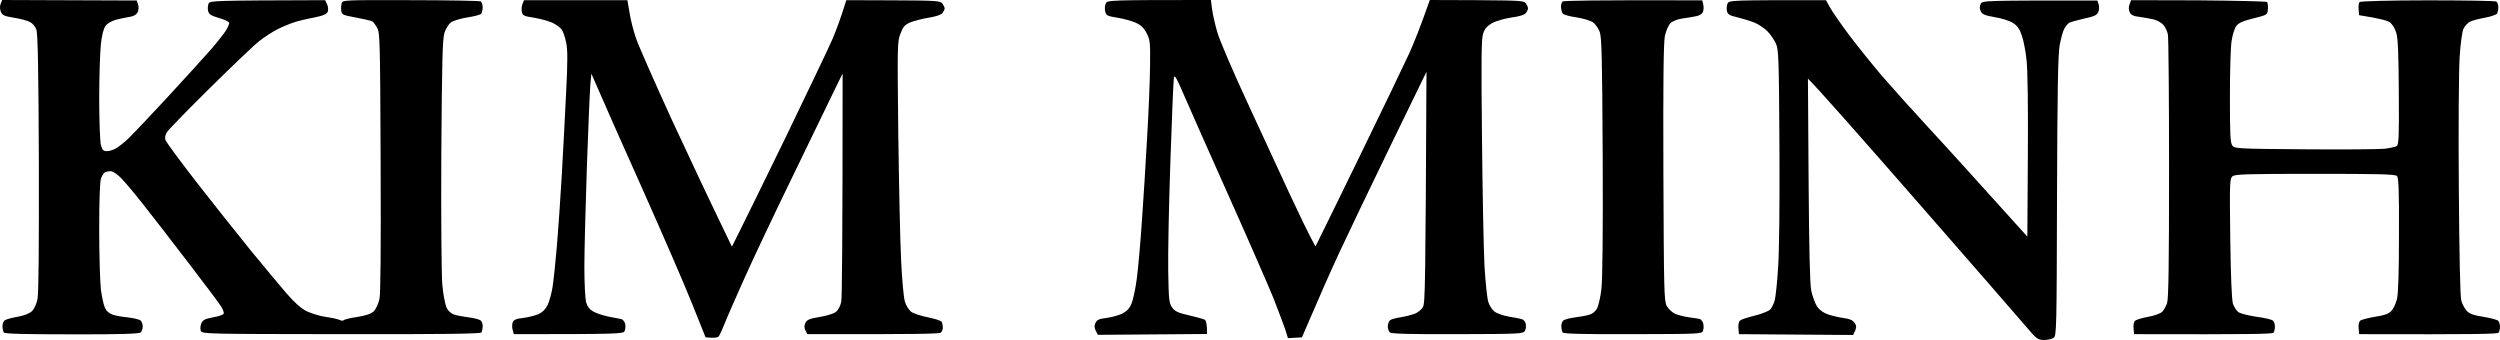
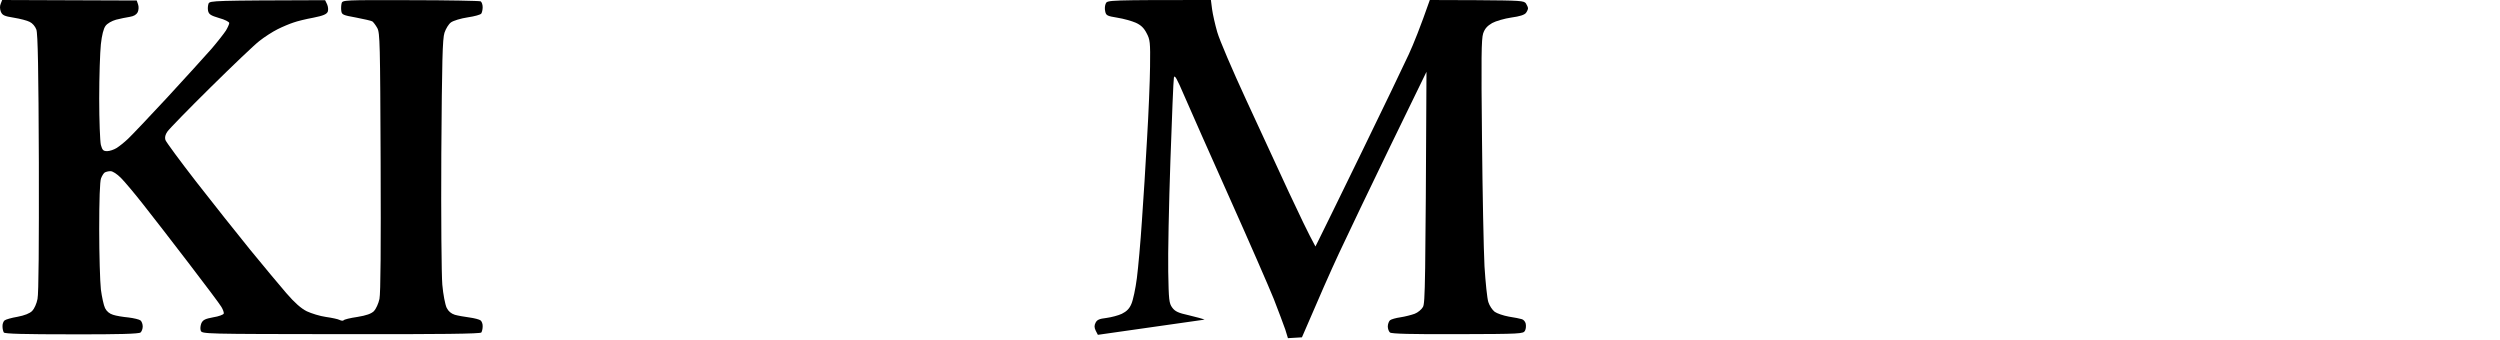
<svg xmlns="http://www.w3.org/2000/svg" width="1500" height="204" viewBox="0 0 1500 204" fill="none">
  <path d="M0.503 7.014C-0.097 5.511 -0.197 3.607 0.403 2.305L1.304 0L82.03 0.301L82.831 2.605C83.331 4.008 83.231 5.912 82.63 7.314C81.83 8.817 80.33 9.719 77.829 10.12C75.728 10.42 72.027 11.222 69.626 11.823C67.125 12.525 64.424 14.027 63.324 15.53C62.124 17.134 61.123 21.041 60.523 26.552C60.023 31.261 59.523 45.89 59.523 59.116C59.523 72.342 60.023 84.866 60.523 86.971C61.423 90.077 61.924 90.678 64.324 90.678C65.825 90.678 68.426 89.776 70.026 88.774C71.727 87.672 74.628 85.367 76.629 83.464C78.629 81.66 89.233 70.438 100.236 58.615C111.14 46.792 123.144 33.566 126.845 29.358C130.546 25.049 134.448 20.039 135.548 18.336C136.648 16.532 137.549 14.428 137.549 13.827C137.549 13.126 134.848 11.723 131.447 10.821C126.445 9.318 125.345 8.617 124.844 6.513C124.544 5.11 124.744 3.206 125.145 2.104C126.045 0.401 127.946 0.301 195.068 0.1L196.268 2.605C196.868 4.008 197.068 5.811 196.668 7.014C195.968 8.517 194.067 9.418 187.965 10.621C183.564 11.422 178.262 12.725 176.061 13.527C173.861 14.228 169.559 16.031 166.558 17.534C163.557 19.037 158.556 22.244 155.555 24.648C152.554 26.953 139.349 39.578 126.245 52.503C113.041 65.528 101.537 77.352 100.436 78.955C99.169 80.758 98.769 82.428 99.236 83.965C99.636 85.167 108.039 96.589 117.842 109.214C127.745 121.939 142.25 140.175 150.053 149.794C157.955 159.413 167.659 171.136 171.76 175.845C176.862 181.756 180.663 185.063 184.064 186.766C186.865 188.069 191.967 189.672 195.568 190.173C199.169 190.674 202.87 191.475 203.771 191.976C204.771 192.477 205.871 192.578 206.171 192.177C206.472 191.676 210.173 190.774 214.374 190.173C219.876 189.271 222.677 188.269 224.377 186.666C225.578 185.363 227.078 182.157 227.679 179.352C228.379 176.045 228.579 148.391 228.379 97.191C228.079 25.951 227.979 19.739 226.378 16.833C225.378 15.03 223.977 13.226 223.377 12.825C222.677 12.424 218.275 11.422 213.574 10.521C205.771 9.118 205.071 8.817 204.771 6.513C204.571 5.11 204.671 3.106 204.971 2.004C205.471 0 206.271 0 246.285 0.1C268.692 0.1 287.698 0.501 288.399 0.802C288.999 1.202 289.599 2.705 289.599 4.308C289.599 5.811 289.199 7.515 288.799 8.116C288.399 8.817 284.697 9.819 280.596 10.42C276.495 11.022 271.993 12.424 270.593 13.426C269.192 14.428 267.492 17.234 266.691 19.639C265.491 23.246 265.191 36.371 264.791 92.181C264.591 130.456 264.891 164.923 265.391 170.835C265.891 176.646 267.092 182.758 267.992 184.662C268.992 186.766 270.693 188.169 272.893 188.87C274.594 189.371 278.595 190.073 281.596 190.473C284.597 190.874 287.698 191.676 288.399 192.277C289.099 192.878 289.699 194.481 289.599 195.884C289.599 197.287 289.199 198.89 288.799 199.491C288.299 200.293 265.191 200.593 204.671 200.493L204.521 200.493C122.242 200.393 121.243 200.392 120.443 198.389C120.043 197.187 120.243 195.383 120.843 193.88C121.843 191.876 123.144 191.275 127.946 190.373C131.247 189.872 134.048 188.77 134.248 188.169C134.448 187.468 133.747 185.664 132.847 184.161C131.947 182.558 123.044 170.735 113.141 157.809C103.237 144.884 90.933 128.953 85.832 122.54C80.73 116.028 74.728 108.914 72.527 106.709C70.226 104.405 67.626 102.701 66.325 102.701C65.025 102.701 63.524 103.102 62.824 103.503C62.224 103.904 61.223 105.407 60.623 107.01C59.923 108.713 59.523 120.035 59.523 137.57C59.523 152.8 60.023 169.031 60.523 173.64C61.123 178.149 62.224 183.259 63.024 184.862C63.924 186.766 65.725 188.269 67.826 188.87C69.526 189.471 73.728 190.173 77.029 190.473C80.33 190.874 83.631 191.676 84.331 192.277C85.031 192.878 85.632 194.481 85.632 195.884C85.632 197.287 85.031 198.89 84.331 199.491C83.431 200.293 71.427 200.693 43.017 200.593C14.908 200.593 2.804 200.293 2.304 199.491C1.904 198.89 1.504 197.287 1.504 195.884C1.404 194.481 2.004 192.878 2.704 192.277C3.404 191.676 6.905 190.674 10.507 190.073C14.708 189.271 17.809 188.069 19.309 186.566C20.51 185.363 22.01 182.157 22.511 179.352C23.211 176.145 23.411 146.487 23.311 97.692C23.111 42.283 22.711 20.14 21.81 17.735C21.11 15.831 19.51 13.927 17.809 13.126C16.308 12.324 12.007 11.222 8.306 10.621C2.504 9.719 1.404 9.118 0.503 7.014Z" fill="black" />
-   <path d="M1036.15 6.613C1035.85 5.21 1036.05 3.206 1036.55 2.104C1037.55 0.1 1038.55 0.1 1095.57 0.1L1098.07 4.609C1099.47 7.014 1104.57 14.528 1109.57 21.142C1114.57 27.754 1123.28 38.576 1128.88 45.189C1134.58 51.802 1147.08 65.729 1156.79 76.249C1166.49 86.67 1183.8 105.807 1216.41 141.978L1216.71 93.584C1216.91 64.326 1216.61 41.481 1215.91 35.87C1215.41 30.76 1214.11 24.247 1213.1 21.342C1211.8 17.534 1210.5 15.53 1207.9 13.827C1205.9 12.525 1201.2 11.022 1197 10.32C1191 9.318 1189.4 8.617 1188.5 6.813C1187.7 5.31 1187.7 3.908 1188.4 2.405C1189.4 0.301 1189.6 0.301 1258.42 0.301L1259.22 2.705C1259.62 4.108 1259.52 6.012 1258.92 7.314C1258.12 9.118 1256.32 9.919 1250.62 11.122C1246.62 12.024 1242.61 13.126 1241.61 13.627C1240.71 14.128 1239.31 15.831 1238.51 17.334C1237.71 18.837 1236.51 23.246 1235.81 27.153C1234.81 32.464 1234.41 53.906 1234.21 117.831C1234.01 197.287 1233.91 201.495 1232.21 202.697C1231.21 203.399 1228.61 204 1226.41 204C1222.61 203.9 1222.01 203.499 1215.41 195.684C1211.6 191.175 1181.99 157.208 1149.78 120.336C1117.47 83.363 1089.66 51.802 1084.76 47.193L1085.16 108.312C1085.46 150.595 1085.96 170.935 1086.76 174.442C1087.36 177.147 1088.66 180.955 1089.66 182.859C1090.76 185.063 1092.77 186.866 1095.37 188.069C1097.57 189.071 1101.97 190.173 1105.27 190.674C1109.77 191.275 1111.57 191.976 1112.77 193.78C1114.07 195.684 1114.17 196.485 1111.87 200.994L1043.35 200.493L1043.05 196.986C1042.85 194.882 1043.25 192.978 1044.05 192.277C1044.75 191.676 1048.75 190.373 1052.85 189.371C1056.95 188.369 1061.15 186.666 1062.05 185.764C1063.06 184.762 1064.26 182.257 1064.86 180.153C1065.36 178.049 1066.36 169.232 1066.86 160.415C1067.56 150.896 1067.86 120.937 1067.66 87.271C1067.36 34.768 1067.16 29.758 1065.56 26.151C1064.56 23.947 1062.26 20.64 1060.55 18.837C1058.75 17.033 1055.35 14.729 1052.85 13.627C1050.35 12.625 1045.75 11.222 1042.55 10.42C1037.65 9.318 1036.65 8.617 1036.15 6.613Z" fill="black" />
-   <path d="M1277.83 7.314C1277.13 5.811 1277.13 4.208 1277.73 2.605L1278.63 0.1L1319.04 0.2C1341.25 0.401 1359.75 0.802 1360.25 1.202C1360.65 1.703 1360.85 3.607 1360.75 5.511C1360.45 8.917 1360.45 8.917 1352.05 11.022C1345.65 12.625 1343.15 13.727 1341.75 15.631C1340.75 16.933 1339.45 21.041 1338.95 24.648C1338.35 28.155 1337.95 43.285 1337.95 58.214C1337.95 80.157 1338.15 85.568 1339.35 87.271C1340.75 89.175 1342.15 89.275 1382.56 89.576C1405.67 89.776 1427.18 89.576 1430.48 89.275C1433.78 88.874 1437.18 88.173 1437.98 87.672C1439.28 86.87 1439.48 82.362 1439.28 55.409C1439.18 32.364 1438.78 22.945 1437.78 19.739C1437.08 17.234 1435.38 14.528 1433.98 13.426C1432.58 12.424 1427.88 11.022 1415.47 9.118L1415.17 5.611C1414.97 3.607 1415.27 1.603 1415.77 1.202C1416.37 0.701 1434.48 0.2 1456.59 0.2C1478.59 0.2 1497 0.501 1497.7 0.902C1498.4 1.303 1499 2.805 1499 4.308C1499 5.811 1498.6 7.615 1498.2 8.216C1497.8 8.817 1494.6 9.919 1491 10.621C1487.4 11.222 1483.39 12.324 1481.99 13.025C1480.59 13.727 1478.89 15.631 1478.09 17.234C1477.29 18.837 1476.29 26.252 1475.79 34.167C1475.29 41.882 1474.99 76.751 1475.29 112.32C1475.59 154.303 1476.09 177.749 1476.79 180.454C1477.39 182.558 1478.99 185.464 1480.19 186.666C1481.89 188.369 1484.49 189.271 1490 190.073C1494.1 190.774 1498.1 191.776 1498.8 192.377C1499.5 192.978 1500 194.582 1500 195.984C1500 197.287 1499.6 198.99 1499.2 199.591C1498.7 200.393 1486.7 200.694 1415.47 200.493L1415.17 196.986C1414.97 194.882 1415.37 192.978 1416.17 192.377C1416.87 191.776 1420.87 190.774 1424.98 190.073C1430.38 189.271 1433.08 188.369 1434.68 186.666C1435.98 185.464 1437.48 182.157 1438.18 179.452C1438.98 176.045 1439.38 163.12 1439.38 140.676C1439.48 114.224 1439.18 106.609 1438.18 105.607C1437.08 104.505 1427.08 104.305 1389.06 104.305C1347.95 104.305 1340.95 104.505 1339.45 105.807C1337.85 107.11 1337.75 109.815 1338.15 142.88C1338.45 165.925 1339.05 179.752 1339.75 182.157C1340.45 184.261 1341.95 186.566 1343.15 187.367C1344.45 188.169 1349.25 189.371 1353.95 190.073C1358.65 190.674 1363.05 191.676 1363.75 192.377C1364.46 192.978 1364.96 194.582 1364.96 195.984C1364.96 197.287 1364.56 198.99 1364.16 199.591C1363.65 200.393 1351.95 200.694 1280.43 200.493L1280.13 196.986C1279.93 194.882 1280.33 192.978 1281.13 192.377C1281.83 191.776 1285.33 190.774 1288.93 190.073C1292.53 189.471 1296.23 188.069 1297.23 187.167C1298.23 186.165 1299.53 183.861 1300.23 181.957C1301.13 179.251 1301.43 159.112 1301.43 101.299C1301.43 58.815 1301.13 22.544 1300.73 20.64C1300.33 18.637 1299.03 16.031 1297.93 14.829C1296.83 13.627 1294.23 12.124 1292.13 11.623C1290.13 11.122 1286.23 10.521 1283.63 10.12C1280.03 9.719 1278.63 9.018 1277.83 7.314Z" fill="black" />
-   <path d="M313.107 7.114C312.807 5.711 313.007 3.507 313.507 2.305L314.407 0.1H376.428L377.728 7.615C378.328 11.723 380.129 18.737 381.63 23.045C383.13 27.454 392.833 49.397 403.037 71.741C413.34 93.984 425.744 120.336 439.149 147.99L443.55 139.173C446.051 134.263 458.555 108.713 471.459 82.261C484.264 55.709 496.768 29.658 499.168 24.147C501.569 18.637 504.47 10.921 507.771 0.1L535.981 0.2C562.189 0.301 564.29 0.501 565.49 2.204C566.191 3.206 566.791 4.509 566.791 5.11C566.791 5.611 566.191 6.813 565.49 7.815C564.69 8.817 561.689 9.919 557.188 10.621C553.386 11.222 548.385 12.525 546.184 13.426C542.883 14.829 541.883 16.031 540.282 20.14C538.381 24.949 538.381 27.153 538.982 80.758C539.382 111.318 540.082 145.385 540.682 156.407C541.182 167.428 542.183 178.35 542.883 180.754C543.583 183.259 545.284 185.965 546.684 187.067C548.085 188.069 552.586 189.572 556.688 190.373C560.789 191.175 564.49 192.377 564.99 193.079C565.39 193.88 565.691 195.383 565.691 196.485C565.791 197.487 565.19 198.99 564.49 199.591C563.59 200.293 551.486 200.593 484.364 200.493L483.263 198.189C482.463 196.585 482.463 195.283 483.263 193.68C484.164 191.876 485.764 191.175 491.766 190.173C495.867 189.572 500.269 188.169 501.469 187.167C502.97 186.065 504.17 183.76 504.77 180.955C505.17 178.45 505.571 146.688 505.571 44.086L500.169 55.108C497.168 61.22 485.964 84.365 475.261 106.509C464.457 128.652 451.453 156.206 446.351 167.629C441.249 179.051 435.948 191.075 434.647 194.481C433.347 197.788 431.846 200.994 431.246 201.796C430.646 202.497 428.745 202.998 423.343 202.397L415.141 181.957C410.639 170.635 397.235 139.774 385.431 113.322C373.527 86.77 361.823 60.419 354.821 44.187L354.22 50.699C353.92 54.206 352.92 76.55 352.12 100.297C351.319 123.943 350.619 150.996 350.619 160.314C350.619 169.733 351.119 179.051 351.62 181.155C352.32 183.76 353.62 185.564 355.921 186.866C357.722 187.969 361.823 189.271 365.124 189.972C368.425 190.574 371.926 191.275 372.927 191.475C373.827 191.776 374.827 193.079 375.127 194.481C375.427 195.784 375.227 197.688 374.727 198.69C373.927 200.293 371.226 200.493 308.305 200.493L307.605 197.988C307.205 196.585 307.205 194.481 307.605 193.479C308.205 191.876 309.606 191.275 313.707 190.774C316.708 190.473 320.809 189.371 322.91 188.57C325.411 187.468 327.212 185.664 328.512 183.159C329.512 181.055 330.913 176.246 331.513 172.338C332.113 168.53 333.314 157.509 334.114 147.89C334.914 138.171 336.315 118.633 337.115 104.305C337.915 89.876 339.115 67.633 339.716 54.607C340.616 36.972 340.616 29.758 339.716 25.65C339.115 22.544 337.915 19.037 337.115 17.835C336.315 16.633 333.714 14.729 331.413 13.627C329.012 12.625 324.11 11.222 320.409 10.621C314.307 9.719 313.607 9.318 313.107 7.114Z" fill="black" />
-   <path d="M663.123 6.813C662.723 5.21 662.923 3.106 663.523 2.004C664.423 0.1 665.424 0 726.544 0L727.244 5.511C727.644 8.517 729.045 14.729 730.345 19.238C731.645 23.847 739.448 42.083 747.651 59.817C755.854 77.652 767.357 102.501 773.259 115.226C779.161 127.851 785.163 140.475 789.265 147.89L791.165 144.083C792.266 141.978 803.669 118.633 816.574 92.181C829.478 65.729 842.382 38.876 845.283 32.564C848.184 26.252 852.185 16.332 857.887 0L886.097 0.1C912.405 0.301 914.406 0.401 915.606 2.104C916.307 3.206 916.807 4.409 916.807 5.01C916.807 5.511 916.307 6.813 915.606 7.715C914.74 8.917 911.805 9.853 906.804 10.521C902.702 11.122 897.5 12.625 895.3 13.827C892.399 15.53 890.898 17.134 889.898 20.039C888.798 23.346 888.698 34.868 889.198 83.163C889.498 115.627 890.198 150.194 890.698 159.813C891.298 169.432 892.299 179.151 892.999 181.255C893.699 183.46 895.4 185.965 896.8 187.067C898.201 188.069 902.002 189.371 905.303 189.972C908.604 190.473 912.105 191.175 913.006 191.475C914.006 191.676 915.106 192.878 915.406 194.081C915.706 195.383 915.606 197.287 915.006 198.389C914.006 200.293 912.906 200.393 874.593 200.493C846.684 200.593 834.88 200.293 833.979 199.491C833.279 198.89 832.679 197.287 832.679 195.884C832.679 194.481 833.279 192.878 833.979 192.177C834.68 191.576 837.481 190.774 840.281 190.373C842.982 189.972 846.884 188.971 848.784 188.269C850.685 187.568 852.986 185.664 853.786 184.161C855.086 181.756 855.286 171.336 855.887 43.084L834.18 87.672C822.276 112.22 808.471 141.077 803.469 151.798C798.468 162.519 791.465 178.35 781.162 202.397L772.759 202.898L771.159 197.688C770.158 194.782 767.057 186.566 764.256 179.352C761.355 172.138 749.451 144.884 737.747 118.733C726.044 92.582 713.84 65.028 710.639 57.613C706.037 46.892 704.737 44.587 704.336 46.591C704.036 47.994 703.136 70.538 702.236 96.69C701.335 122.841 700.735 152.699 700.935 163.02C701.235 180.053 701.435 181.957 703.336 184.562C705.037 186.866 706.937 187.768 713.339 189.171C717.641 190.173 721.942 191.375 722.743 191.776C723.643 192.277 724.243 194.081 724.243 200.393L658.721 200.894L657.421 198.389C656.521 196.485 656.521 195.283 657.321 193.68C658.221 191.876 659.522 191.275 663.823 190.774C666.824 190.373 671.025 189.271 673.126 188.269C675.927 186.866 677.628 185.263 678.828 182.358C679.828 180.153 681.329 173.139 682.129 166.827C682.929 160.515 684.33 145.185 685.13 132.76C686.03 120.336 687.431 97.992 688.231 83.163C689.131 68.334 689.932 48.896 690.032 40.079C690.232 25.25 690.032 23.747 687.931 19.839C686.331 16.733 684.53 15.03 681.429 13.627C679.128 12.625 674.227 11.222 670.425 10.621C664.323 9.619 663.623 9.318 663.123 6.813Z" fill="black" />
-   <path d="M936.613 4.409C936.513 3.006 936.914 1.503 937.514 0.902C938.214 0.401 955.22 0 1021.34 0.2L1021.94 2.605C1022.24 3.908 1022.24 5.912 1021.84 7.014C1021.44 8.216 1019.84 9.318 1017.74 9.719C1015.84 10.12 1012.04 10.721 1009.34 11.122C1006.34 11.523 1003.44 12.725 1002.24 13.927C1001.03 15.13 999.634 18.536 998.934 21.542C998.134 25.55 997.834 47.694 998.034 103.703C998.334 174.442 998.434 180.554 1000.03 183.56C1001.03 185.363 1003.34 187.468 1005.04 188.269C1006.84 189.071 1010.54 189.972 1013.34 190.373C1016.04 190.774 1019.04 191.175 1019.84 191.375C1020.64 191.676 1021.64 192.878 1021.94 194.081C1022.24 195.383 1022.24 197.287 1021.84 198.389C1021.14 200.39 1020.14 200.393 979.878 200.493L979.728 200.493C950.318 200.593 938.114 200.293 937.614 199.491C937.214 198.89 936.813 197.287 936.813 195.884C936.713 194.481 937.314 192.878 938.014 192.277C938.714 191.676 941.815 190.874 944.816 190.473C947.817 190.073 951.818 189.371 953.519 188.87C955.62 188.269 957.32 186.766 958.321 184.862C959.121 183.159 960.321 178.149 960.821 173.54C961.522 168.23 961.822 139.974 961.622 94.185C961.322 34.367 961.021 22.444 959.821 19.137C959.021 16.933 957.22 14.428 955.82 13.426C954.419 12.424 949.918 11.022 945.816 10.42C941.715 9.819 938.014 8.817 937.614 8.116C937.214 7.515 936.713 5.912 936.613 4.409Z" fill="black" />
+   <path d="M663.123 6.813C662.723 5.21 662.923 3.106 663.523 2.004C664.423 0.1 665.424 0 726.544 0L727.244 5.511C727.644 8.517 729.045 14.729 730.345 19.238C731.645 23.847 739.448 42.083 747.651 59.817C755.854 77.652 767.357 102.501 773.259 115.226C779.161 127.851 785.163 140.475 789.265 147.89L791.165 144.083C792.266 141.978 803.669 118.633 816.574 92.181C829.478 65.729 842.382 38.876 845.283 32.564C848.184 26.252 852.185 16.332 857.887 0L886.097 0.1C912.405 0.301 914.406 0.401 915.606 2.104C916.307 3.206 916.807 4.409 916.807 5.01C916.807 5.511 916.307 6.813 915.606 7.715C914.74 8.917 911.805 9.853 906.804 10.521C902.702 11.122 897.5 12.625 895.3 13.827C892.399 15.53 890.898 17.134 889.898 20.039C888.798 23.346 888.698 34.868 889.198 83.163C889.498 115.627 890.198 150.194 890.698 159.813C891.298 169.432 892.299 179.151 892.999 181.255C893.699 183.46 895.4 185.965 896.8 187.067C898.201 188.069 902.002 189.371 905.303 189.972C908.604 190.473 912.105 191.175 913.006 191.475C914.006 191.676 915.106 192.878 915.406 194.081C915.706 195.383 915.606 197.287 915.006 198.389C914.006 200.293 912.906 200.393 874.593 200.493C846.684 200.593 834.88 200.293 833.979 199.491C833.279 198.89 832.679 197.287 832.679 195.884C832.679 194.481 833.279 192.878 833.979 192.177C834.68 191.576 837.481 190.774 840.281 190.373C842.982 189.972 846.884 188.971 848.784 188.269C850.685 187.568 852.986 185.664 853.786 184.161C855.086 181.756 855.286 171.336 855.887 43.084L834.18 87.672C822.276 112.22 808.471 141.077 803.469 151.798C798.468 162.519 791.465 178.35 781.162 202.397L772.759 202.898L771.159 197.688C770.158 194.782 767.057 186.566 764.256 179.352C761.355 172.138 749.451 144.884 737.747 118.733C726.044 92.582 713.84 65.028 710.639 57.613C706.037 46.892 704.737 44.587 704.336 46.591C704.036 47.994 703.136 70.538 702.236 96.69C701.335 122.841 700.735 152.699 700.935 163.02C701.235 180.053 701.435 181.957 703.336 184.562C705.037 186.866 706.937 187.768 713.339 189.171C717.641 190.173 721.942 191.375 722.743 191.776L658.721 200.894L657.421 198.389C656.521 196.485 656.521 195.283 657.321 193.68C658.221 191.876 659.522 191.275 663.823 190.774C666.824 190.373 671.025 189.271 673.126 188.269C675.927 186.866 677.628 185.263 678.828 182.358C679.828 180.153 681.329 173.139 682.129 166.827C682.929 160.515 684.33 145.185 685.13 132.76C686.03 120.336 687.431 97.992 688.231 83.163C689.131 68.334 689.932 48.896 690.032 40.079C690.232 25.25 690.032 23.747 687.931 19.839C686.331 16.733 684.53 15.03 681.429 13.627C679.128 12.625 674.227 11.222 670.425 10.621C664.323 9.619 663.623 9.318 663.123 6.813Z" fill="black" />
</svg>